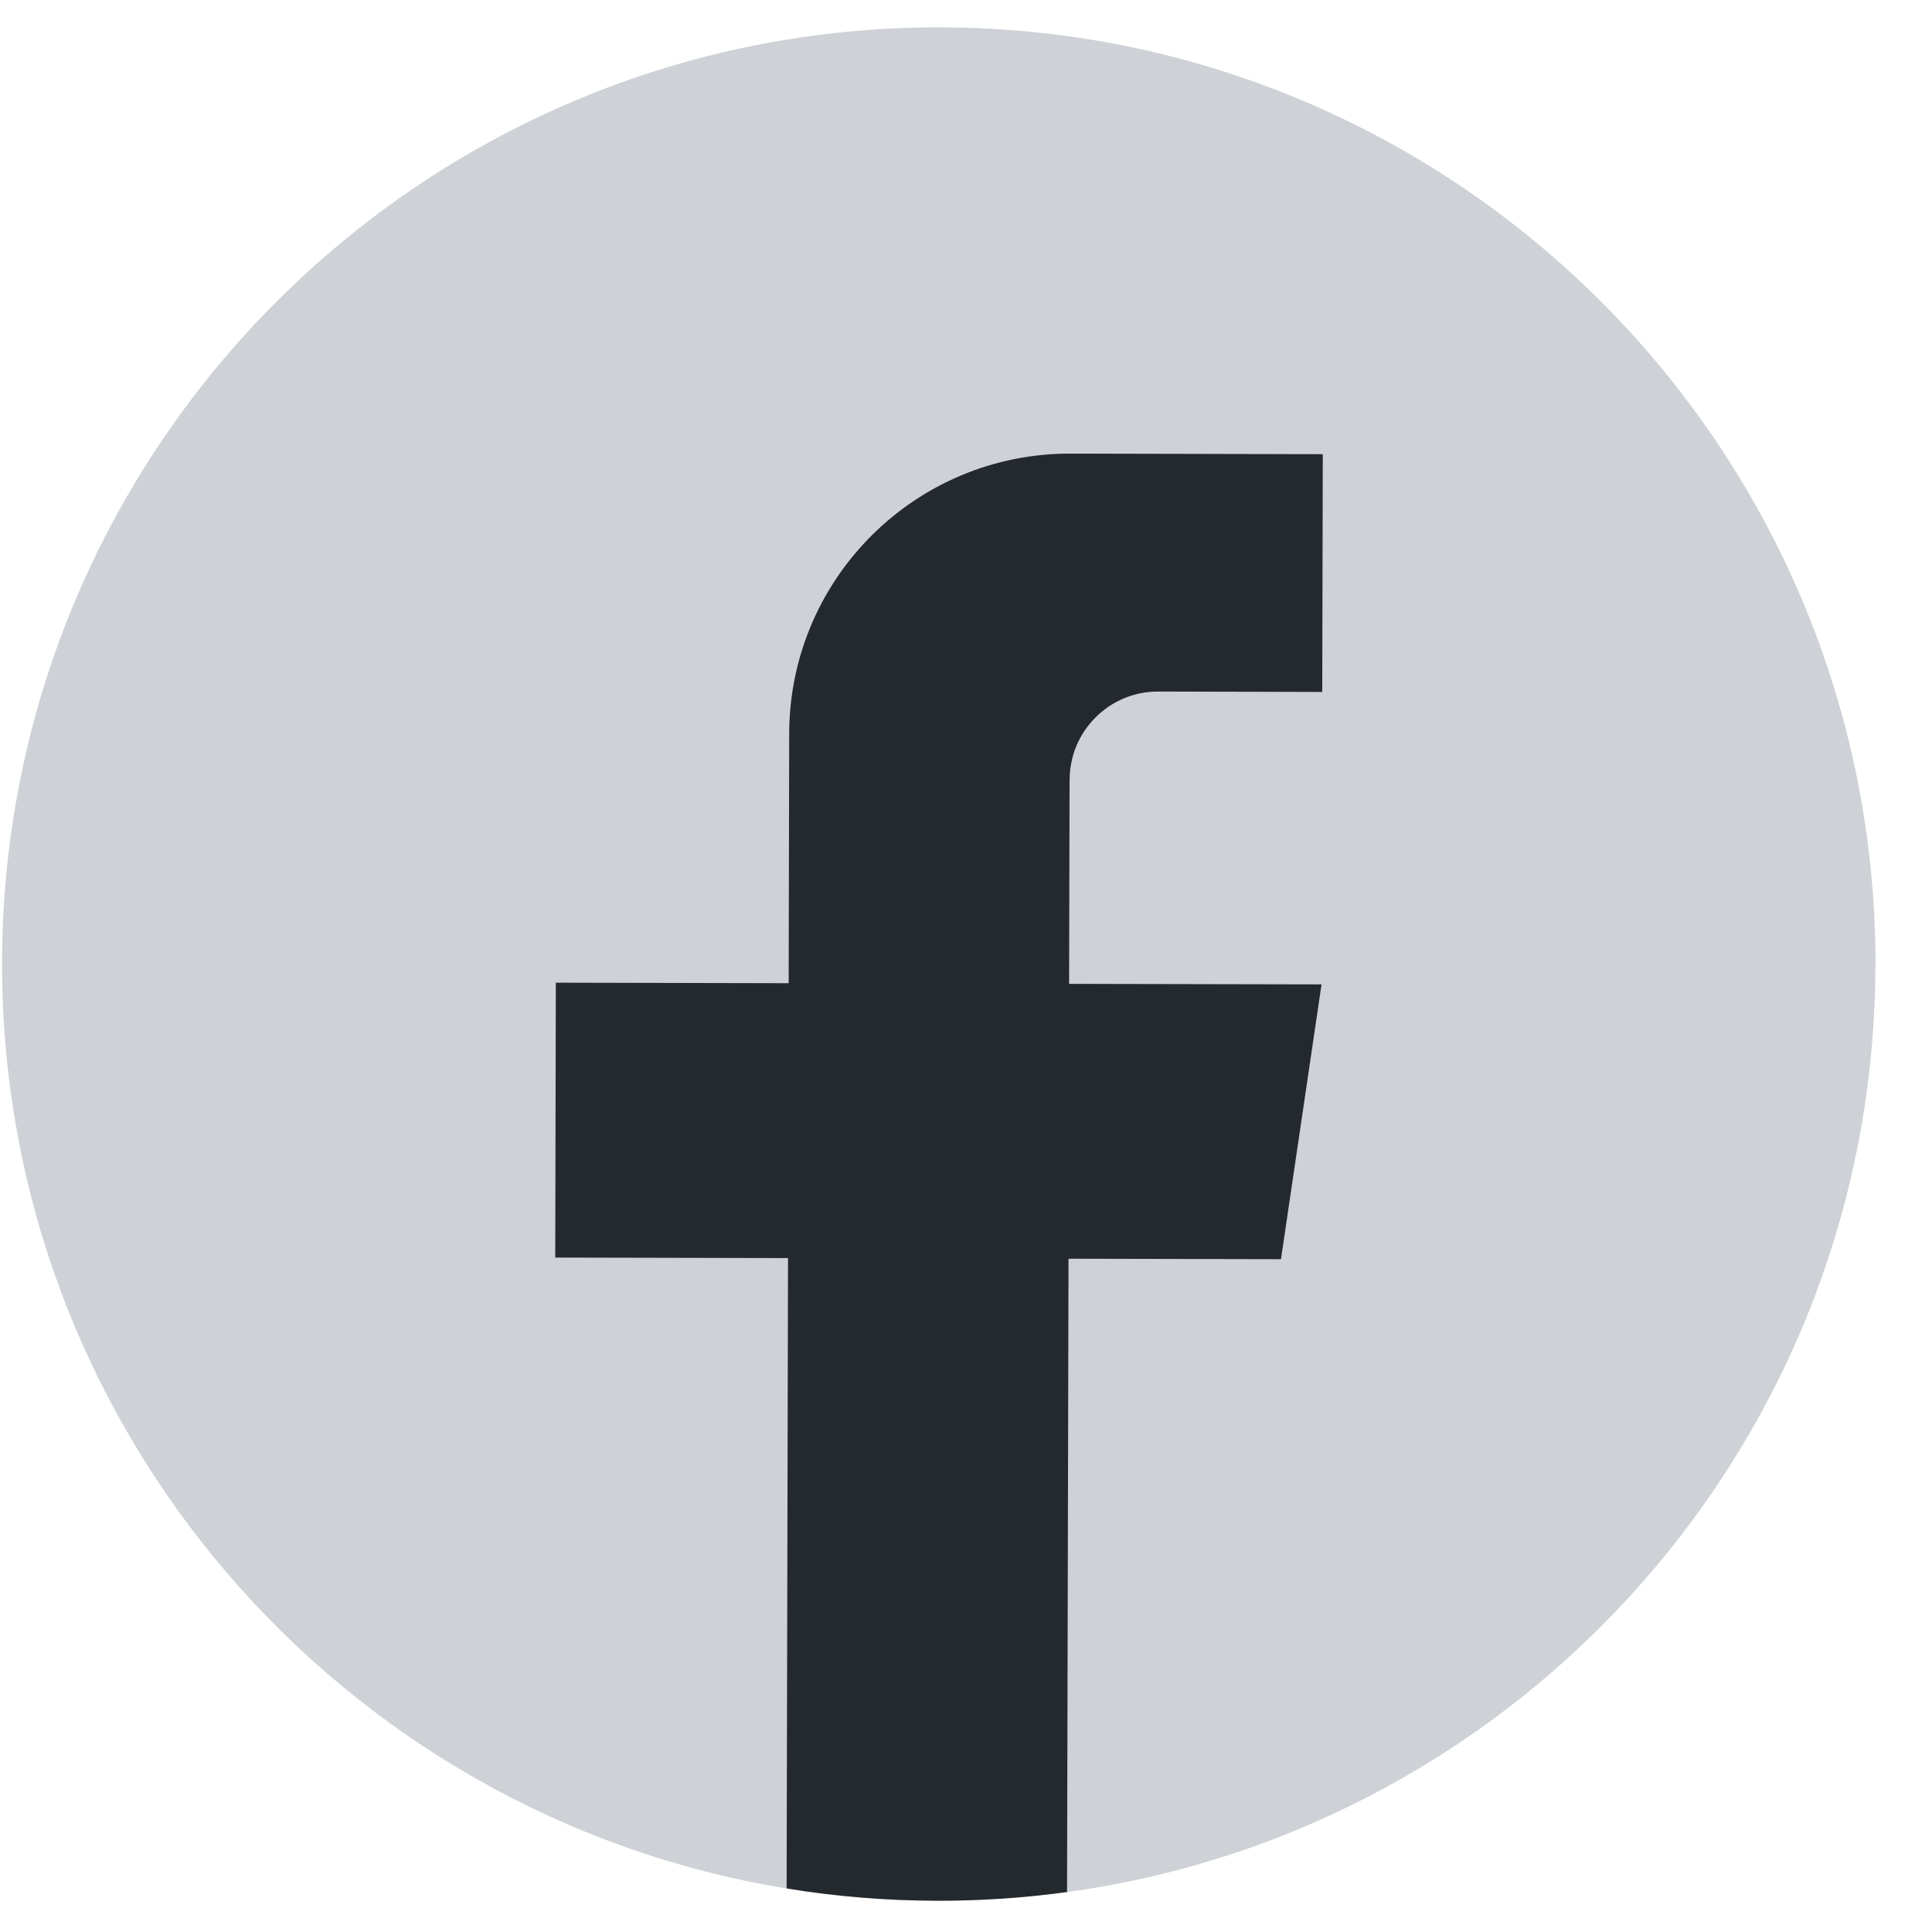
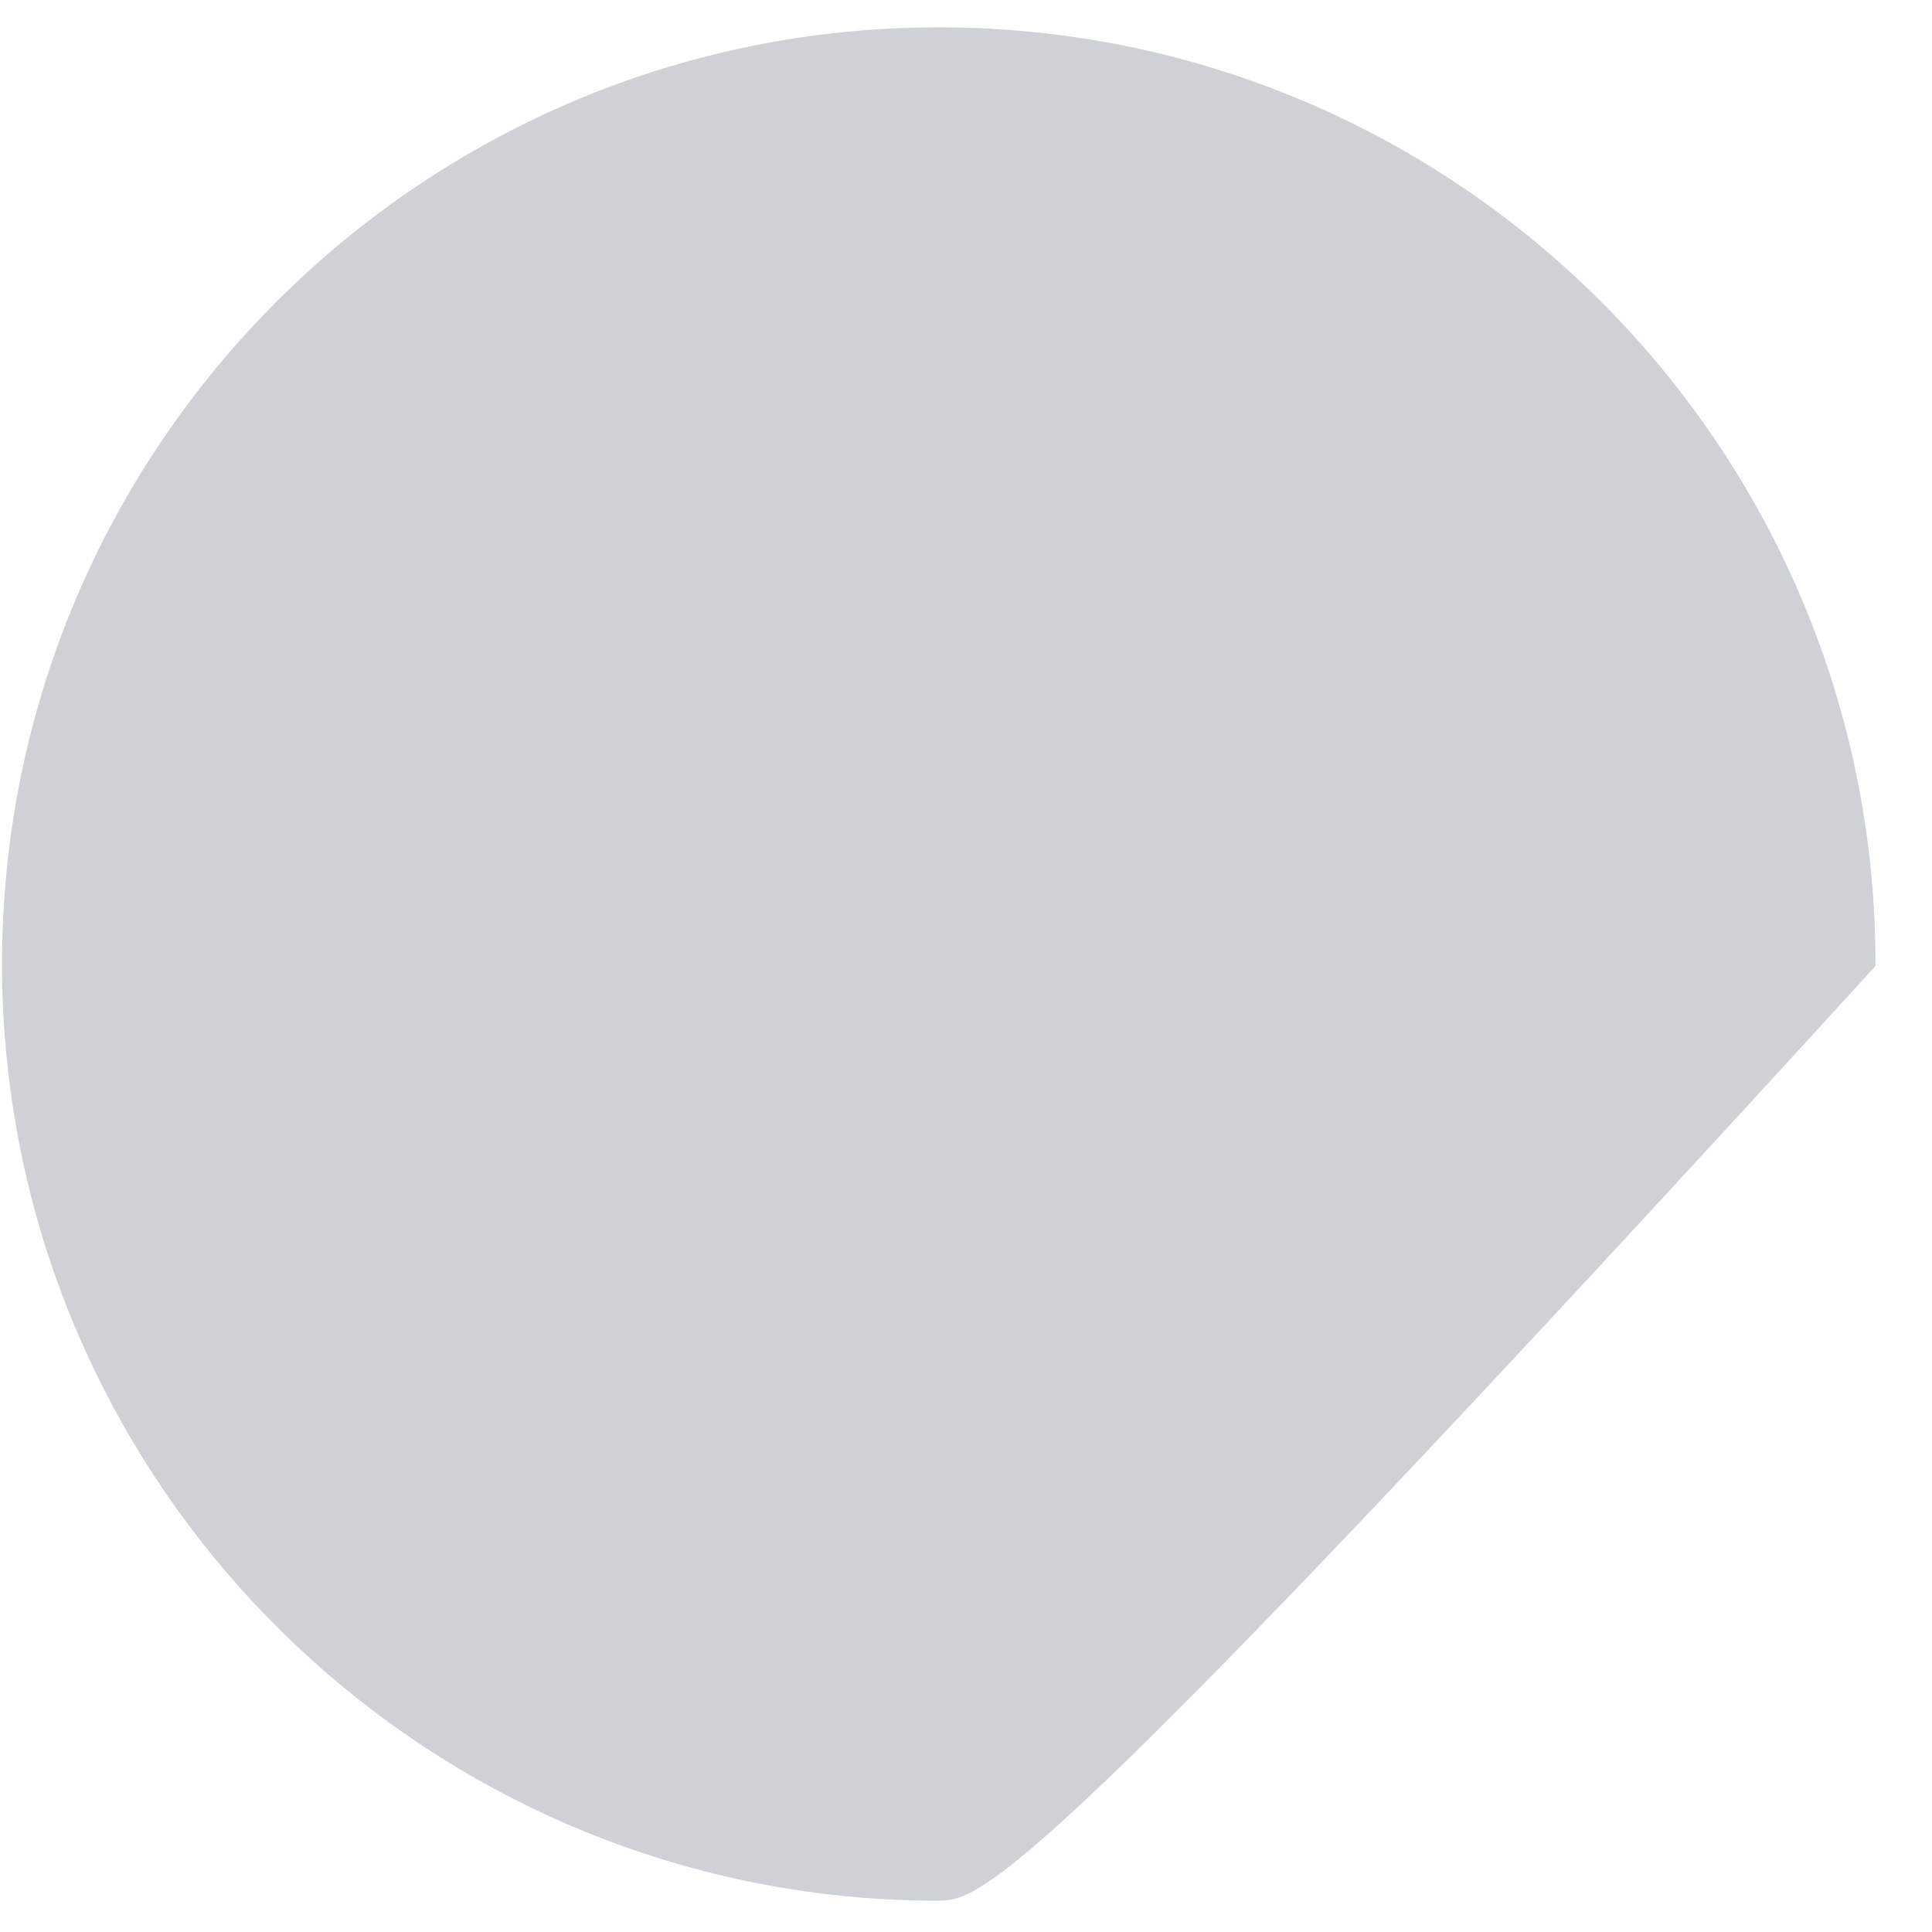
<svg xmlns="http://www.w3.org/2000/svg" width="33" height="33" viewBox="0 0 33 33" fill="none">
-   <path d="M32.033 16.503C32.015 24.584 26.01 31.251 18.226 32.318C17.498 32.417 16.754 32.468 15.998 32.466C15.126 32.465 14.27 32.393 13.436 32.257C5.821 31.013 0.018 24.394 0.035 16.431C0.055 7.595 7.235 0.447 16.071 0.467C24.907 0.486 32.055 7.666 32.035 16.503L32.033 16.503Z" fill="#CED2D6" />
-   <path d="M18.269 13.319L18.261 16.805L22.573 16.814L21.88 21.508L18.251 21.5L18.226 32.317C17.499 32.417 16.754 32.468 15.998 32.466C15.126 32.464 14.27 32.393 13.436 32.256L13.46 21.489L9.484 21.48L9.494 16.785L13.471 16.794L13.48 12.529C13.486 9.883 15.636 7.742 18.283 7.748L18.283 7.75C18.29 7.75 18.297 7.748 18.305 7.748L22.594 7.758L22.585 11.819L19.782 11.812C18.95 11.81 18.272 12.485 18.27 13.318L18.269 13.319Z" fill="#24292E" />
+   <path d="M32.033 16.503C17.498 32.417 16.754 32.468 15.998 32.466C15.126 32.465 14.27 32.393 13.436 32.257C5.821 31.013 0.018 24.394 0.035 16.431C0.055 7.595 7.235 0.447 16.071 0.467C24.907 0.486 32.055 7.666 32.035 16.503L32.033 16.503Z" fill="#CED2D6" />
</svg>